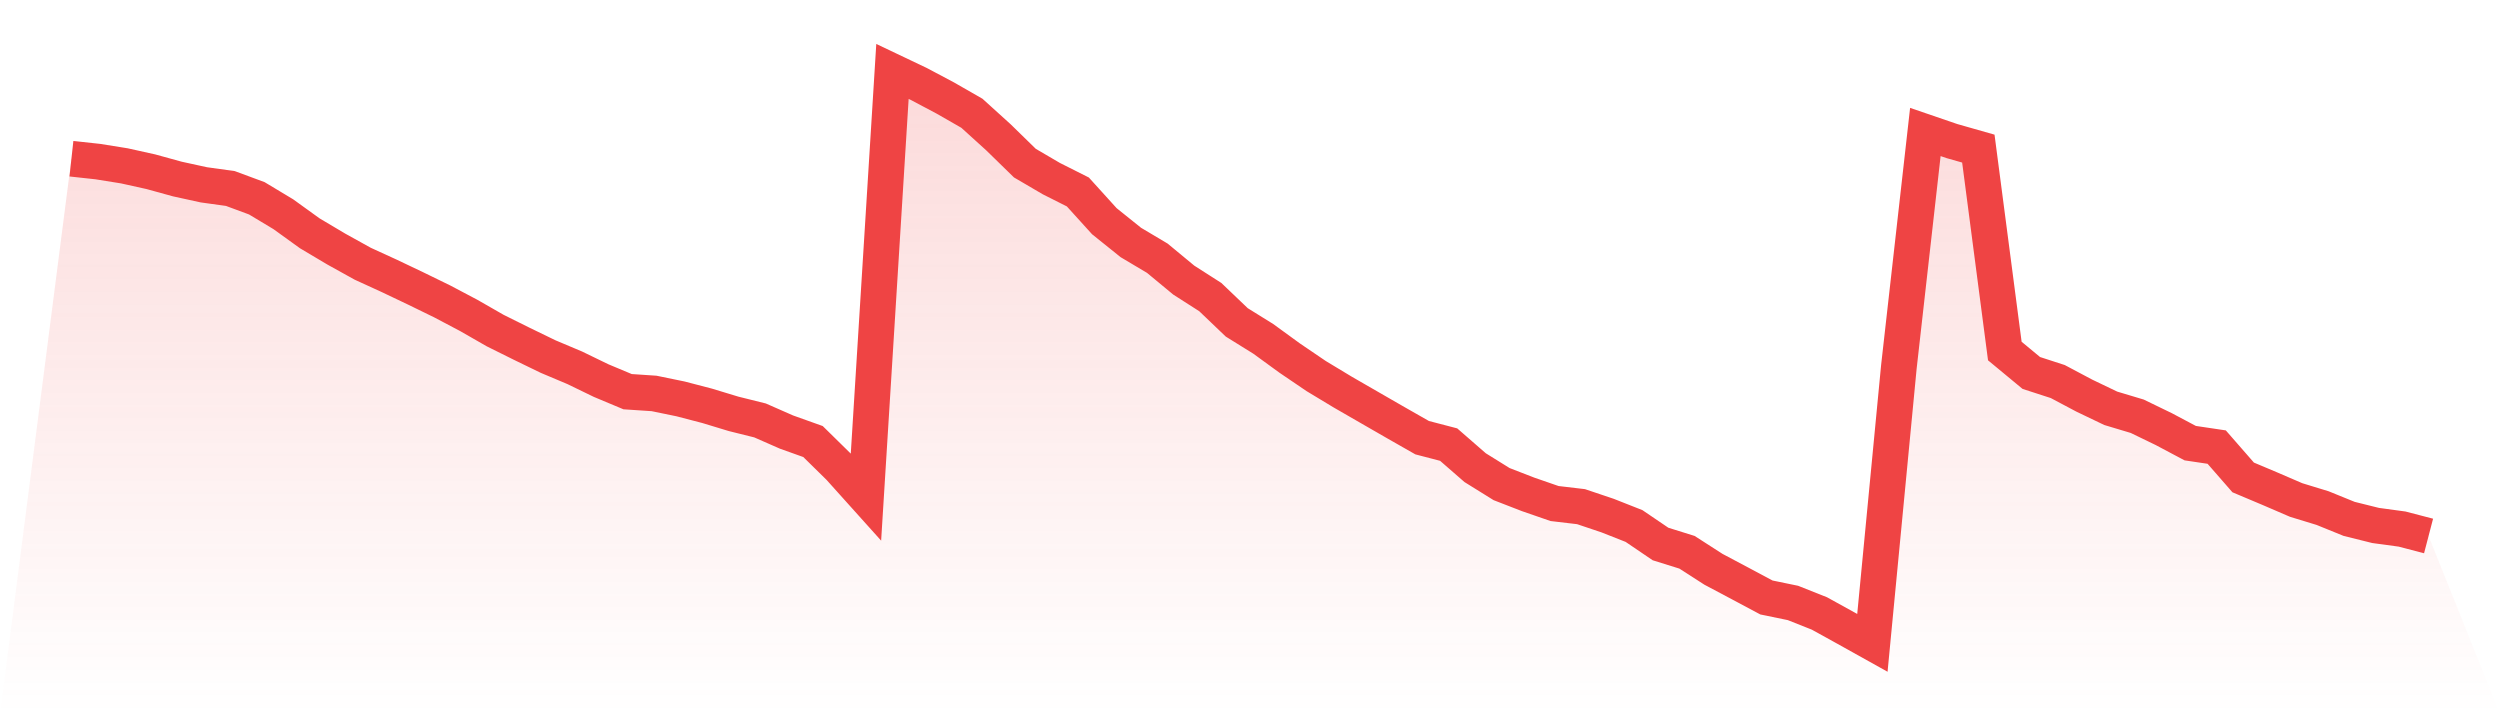
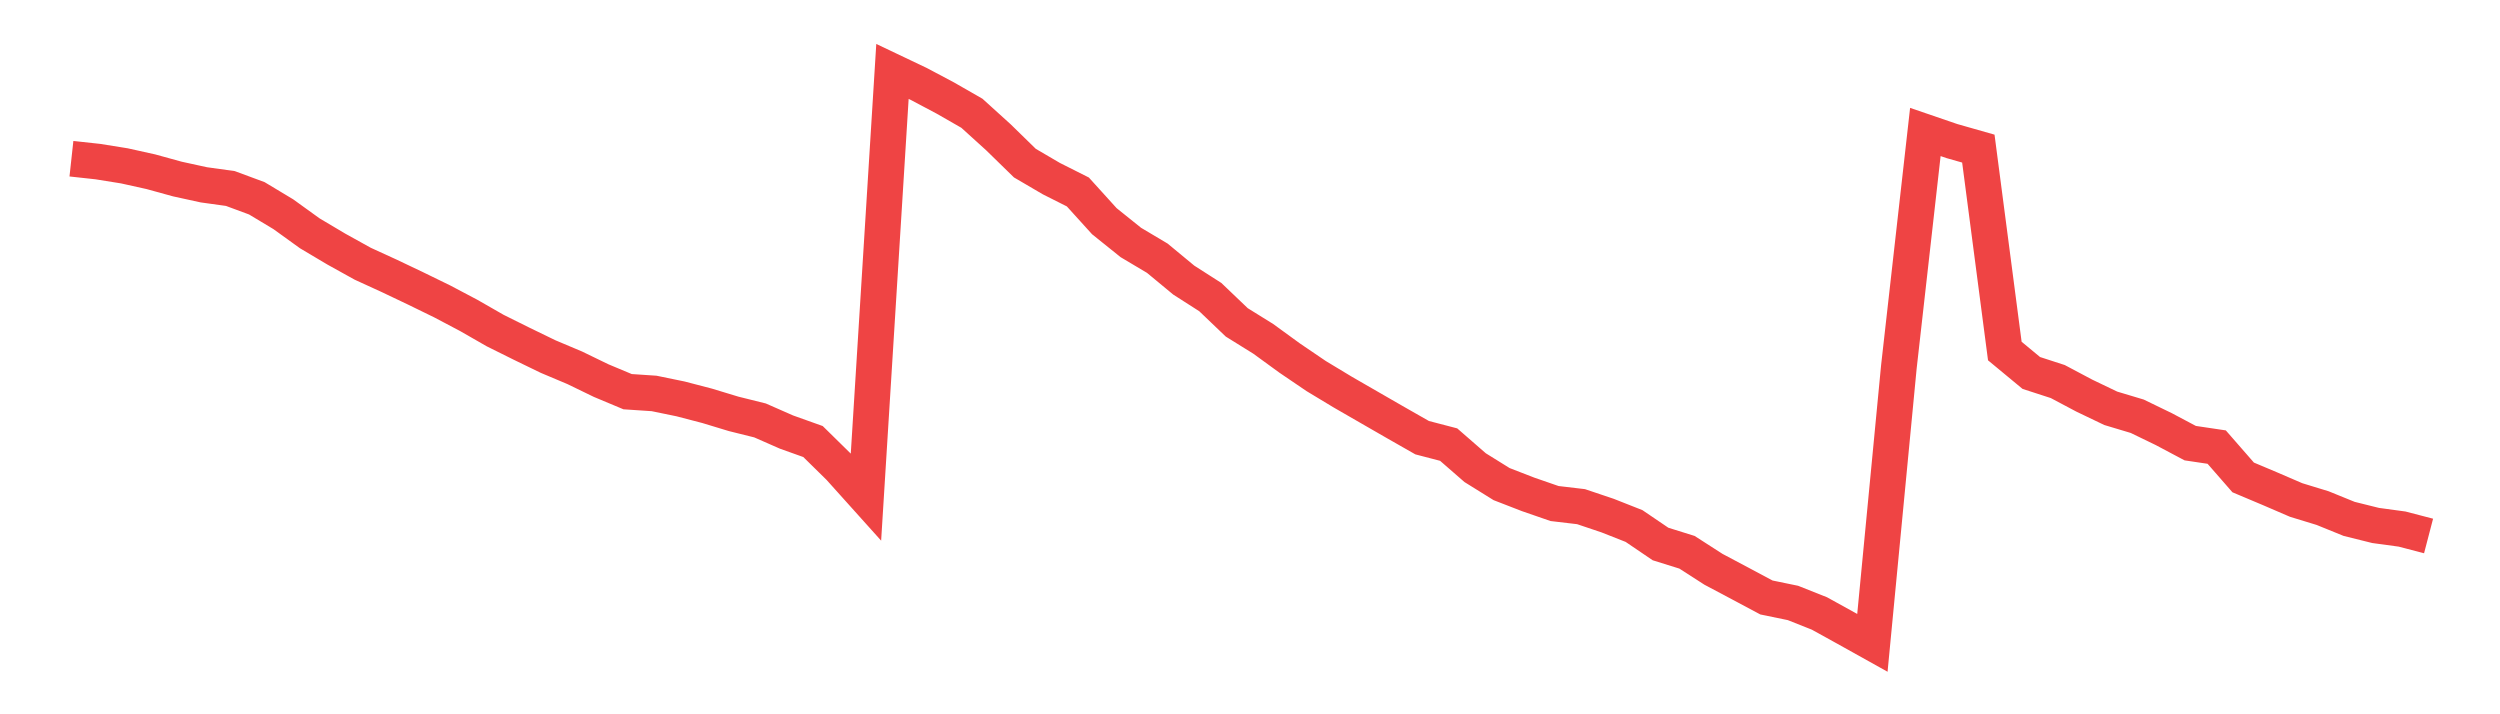
<svg xmlns="http://www.w3.org/2000/svg" viewBox="0 0 140 40">
  <defs>
    <linearGradient id="gradient" x1="0" x2="0" y1="0" y2="1">
      <stop offset="0%" stop-color="#ef4444" stop-opacity="0.2" />
      <stop offset="100%" stop-color="#ef4444" stop-opacity="0" />
    </linearGradient>
  </defs>
-   <path d="M4,8.888 L4,8.888 L5.483,9.05 L6.966,9.288 L8.449,9.617 L9.933,10.026 L11.416,10.35 L12.899,10.556 L14.382,11.105 L15.865,11.996 L17.348,13.066 L18.831,13.947 L20.315,14.77 L21.798,15.449 L23.281,16.155 L24.764,16.879 L26.247,17.662 L27.73,18.512 L29.213,19.249 L30.697,19.969 L32.18,20.594 L33.663,21.313 L35.146,21.934 L36.629,22.033 L38.112,22.338 L39.596,22.725 L41.079,23.175 L42.562,23.544 L44.045,24.196 L45.528,24.726 L47.011,26.183 L48.494,27.834 L49.978,4 L51.461,4.706 L52.944,5.493 L54.427,6.343 L55.91,7.687 L57.393,9.135 L58.876,10.003 L60.36,10.75 L61.843,12.387 L63.326,13.578 L64.809,14.46 L66.292,15.687 L67.775,16.636 L69.258,18.053 L70.742,18.975 L72.225,20.054 L73.708,21.061 L75.191,21.956 L76.674,22.811 L78.157,23.665 L79.64,24.51 L81.124,24.897 L82.607,26.188 L84.09,27.11 L85.573,27.685 L87.056,28.198 L88.539,28.373 L90.022,28.872 L91.506,29.457 L92.989,30.464 L94.472,30.927 L95.955,31.881 L97.438,32.668 L98.921,33.459 L100.404,33.765 L101.888,34.354 L103.371,35.173 L104.854,36 L106.337,20.544 L107.82,7.391 L109.303,7.899 L110.787,8.322 L112.27,19.658 L113.753,20.886 L115.236,21.367 L116.719,22.154 L118.202,22.865 L119.685,23.31 L121.169,24.029 L122.652,24.816 L124.135,25.037 L125.618,26.736 L127.101,27.361 L128.584,28 L130.067,28.454 L131.551,29.057 L133.034,29.426 L134.517,29.628 L136,30.015 L140,40 L0,40 z" fill="url(#gradient)" />
  <path d="M4,8.888 L4,8.888 L5.483,9.05 L6.966,9.288 L8.449,9.617 L9.933,10.026 L11.416,10.35 L12.899,10.556 L14.382,11.105 L15.865,11.996 L17.348,13.066 L18.831,13.947 L20.315,14.77 L21.798,15.449 L23.281,16.155 L24.764,16.879 L26.247,17.662 L27.73,18.512 L29.213,19.249 L30.697,19.969 L32.18,20.594 L33.663,21.313 L35.146,21.934 L36.629,22.033 L38.112,22.338 L39.596,22.725 L41.079,23.175 L42.562,23.544 L44.045,24.196 L45.528,24.726 L47.011,26.183 L48.494,27.834 L49.978,4 L51.461,4.706 L52.944,5.493 L54.427,6.343 L55.91,7.687 L57.393,9.135 L58.876,10.003 L60.36,10.75 L61.843,12.387 L63.326,13.578 L64.809,14.46 L66.292,15.687 L67.775,16.636 L69.258,18.053 L70.742,18.975 L72.225,20.054 L73.708,21.061 L75.191,21.956 L76.674,22.811 L78.157,23.665 L79.64,24.51 L81.124,24.897 L82.607,26.188 L84.09,27.11 L85.573,27.685 L87.056,28.198 L88.539,28.373 L90.022,28.872 L91.506,29.457 L92.989,30.464 L94.472,30.927 L95.955,31.881 L97.438,32.668 L98.921,33.459 L100.404,33.765 L101.888,34.354 L103.371,35.173 L104.854,36 L106.337,20.544 L107.82,7.391 L109.303,7.899 L110.787,8.322 L112.27,19.658 L113.753,20.886 L115.236,21.367 L116.719,22.154 L118.202,22.865 L119.685,23.31 L121.169,24.029 L122.652,24.816 L124.135,25.037 L125.618,26.736 L127.101,27.361 L128.584,28 L130.067,28.454 L131.551,29.057 L133.034,29.426 L134.517,29.628 L136,30.015" fill="none" stroke="#ef4444" stroke-width="2" />
</svg>